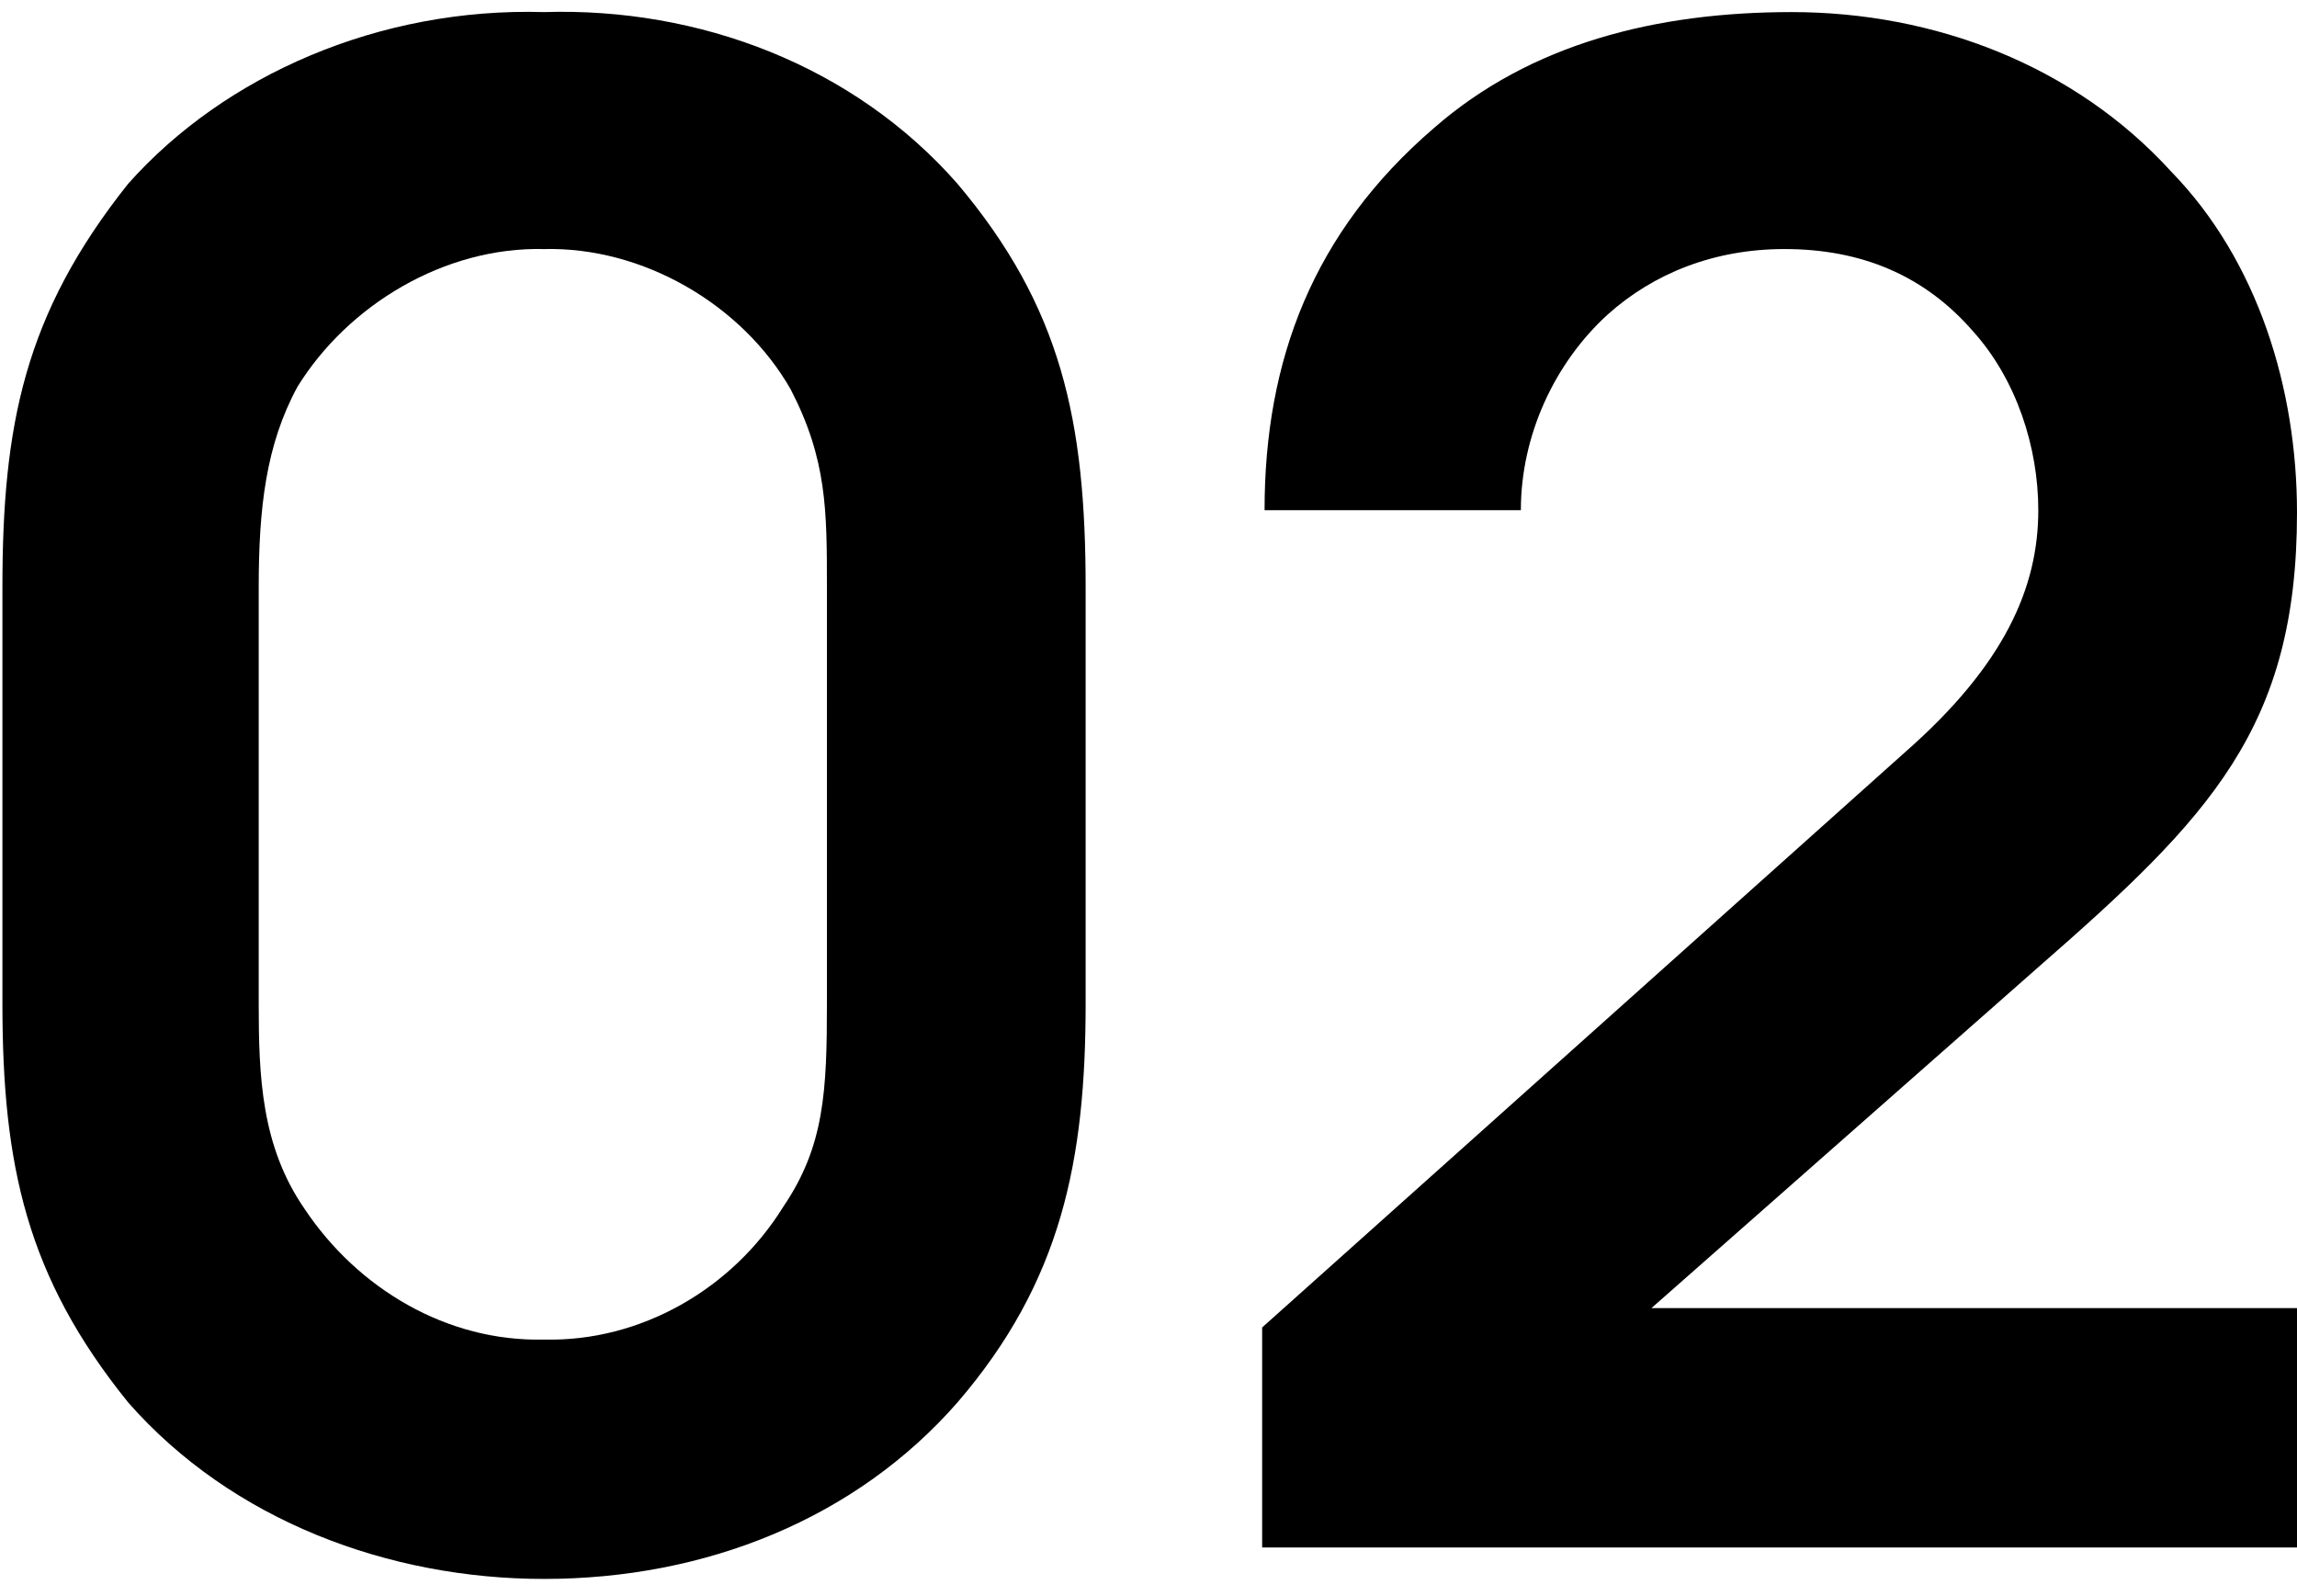
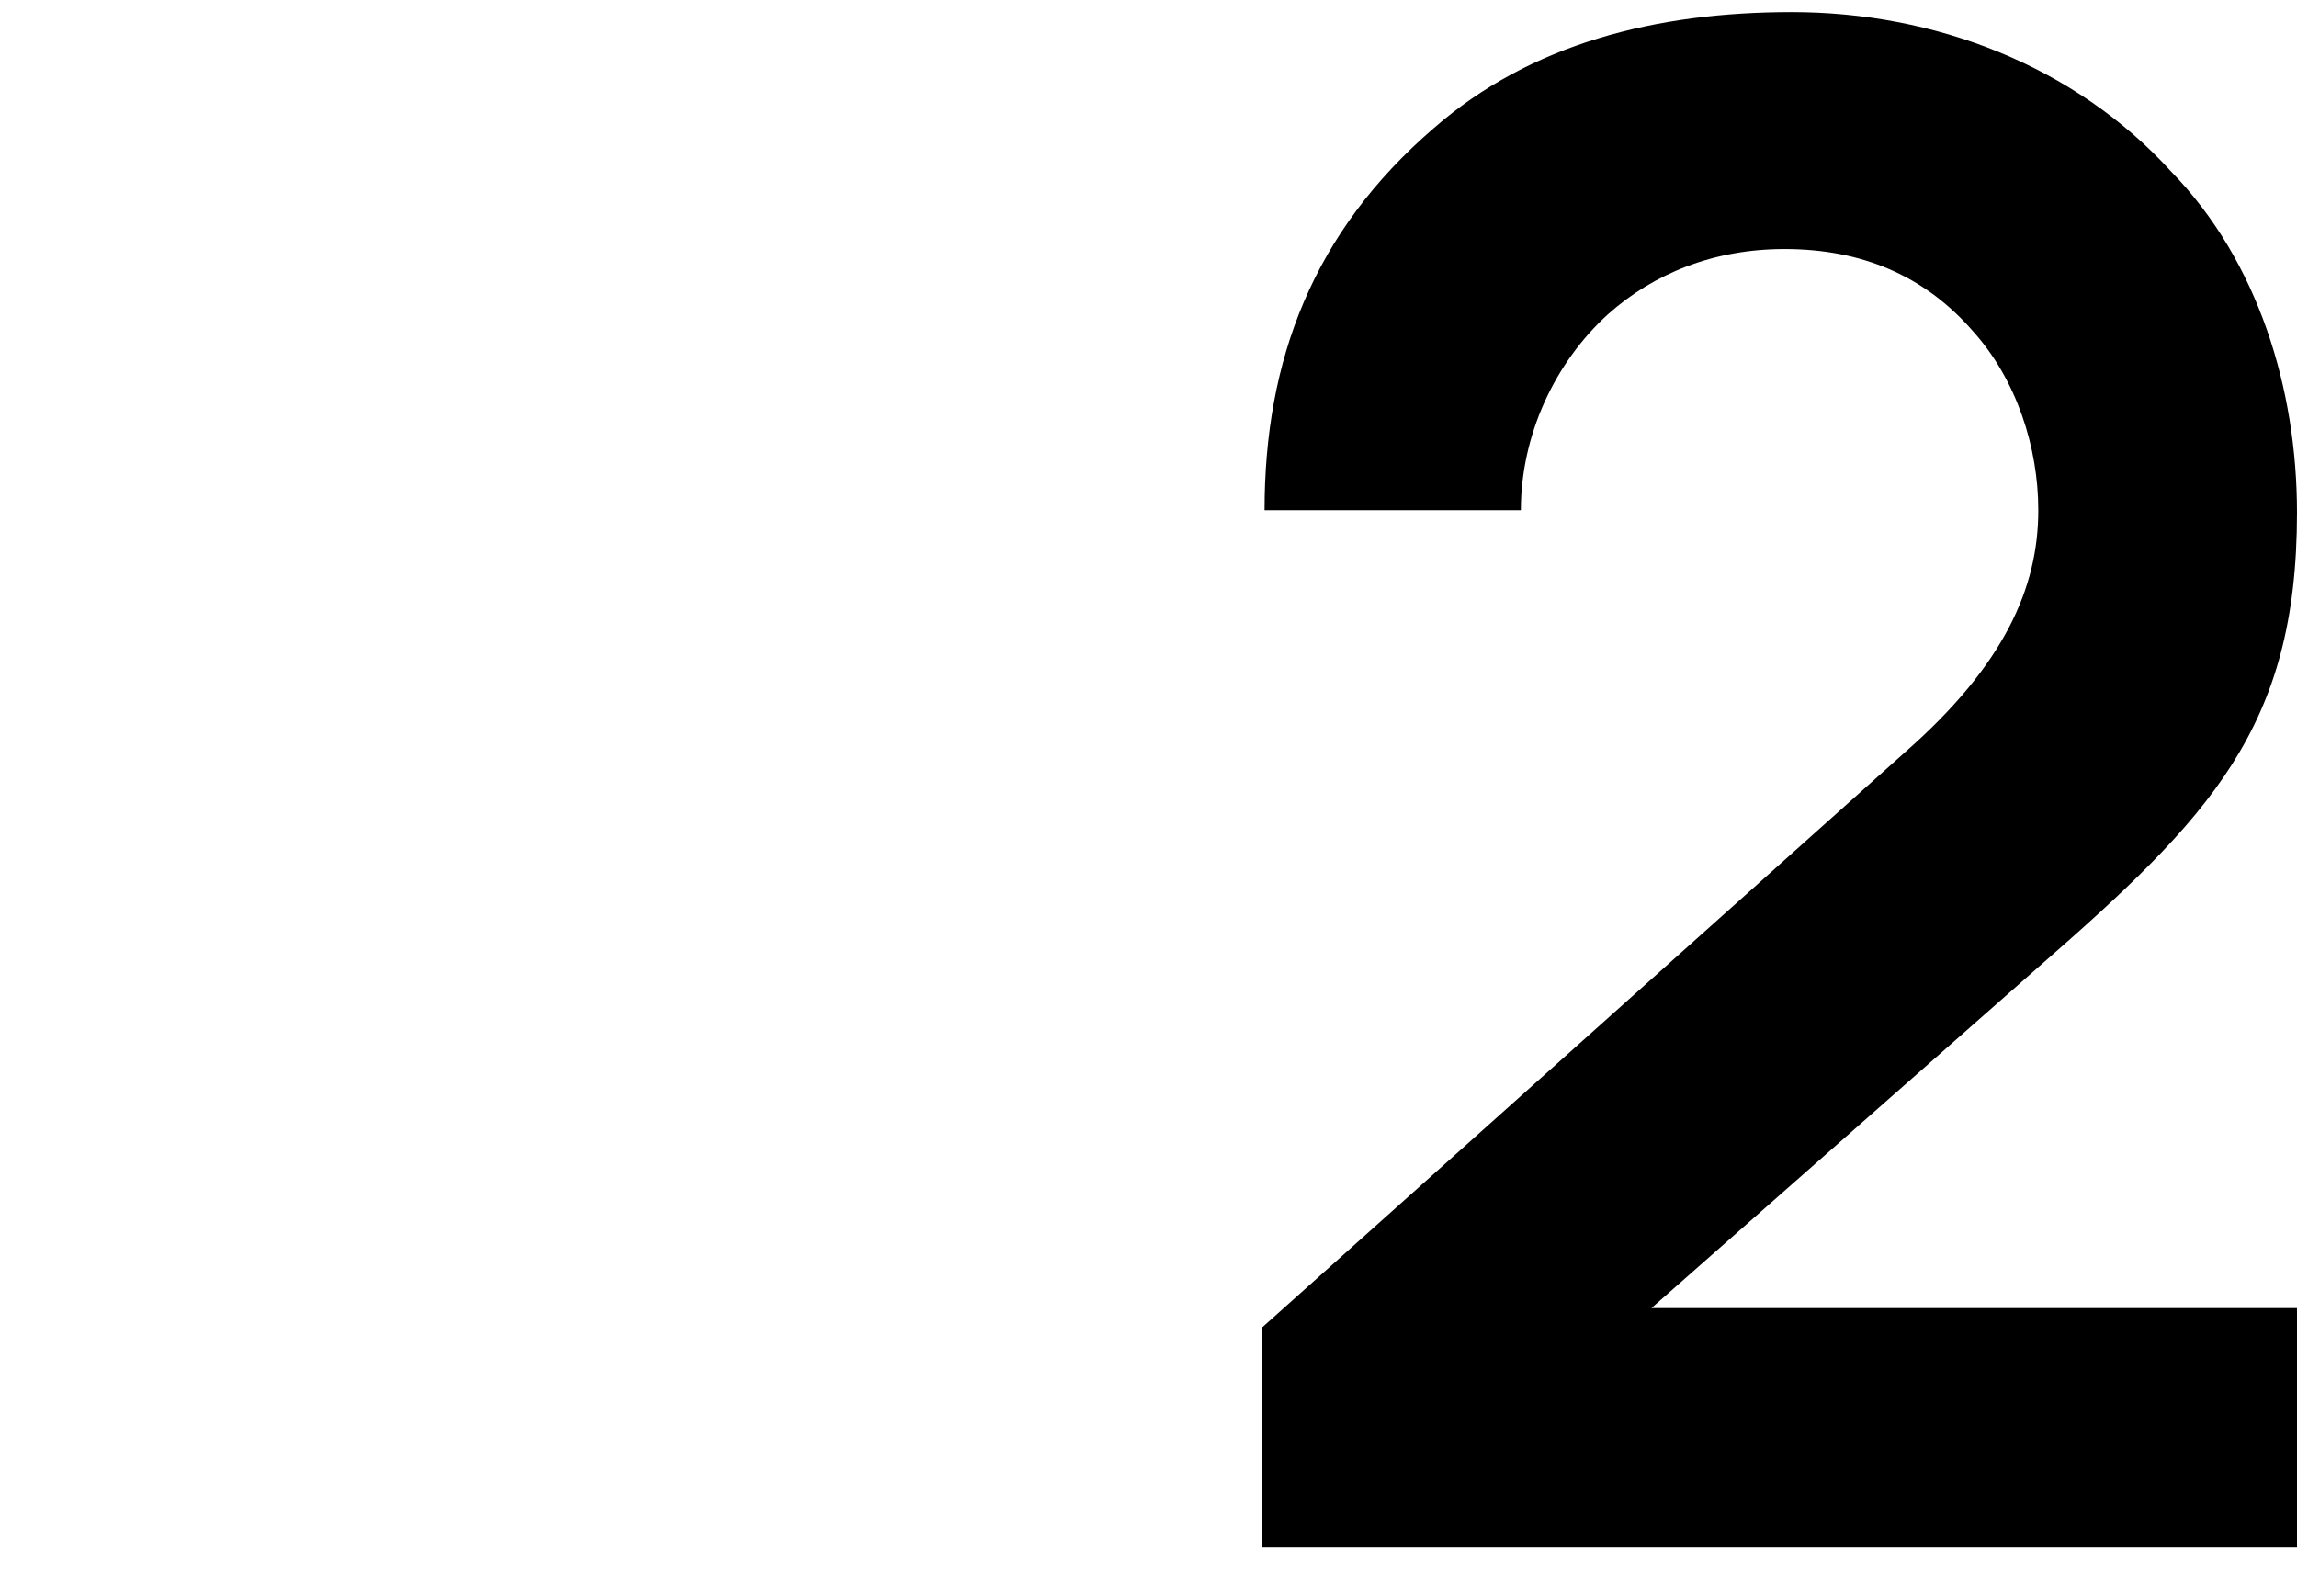
<svg xmlns="http://www.w3.org/2000/svg" version="1.2" viewBox="0 0 95 66" width="95" height="66">
  <title>新建项目</title>
  <style>
		.s0 { fill: #000000 } 
	</style>
-   <path id="&lt;Compound Path&gt;" fill-rule="evenodd" class="s0" d="m22.5 65.3c-6.4 0-12.9-2.4-17.2-7.3-4.2-5.2-5.2-9.8-5.2-16.5v-17.2c0-6.7 0.9-11.3 5.2-16.7 4-4.5 10.4-7.3 17.2-7.1 6.4-0.2 12.8 2.2 17.1 7.1 4.3 5.1 5.3 9.8 5.3 16.7v17.2c0 6.5-1 11.5-5.3 16.5-4.2 4.8-10.4 7.3-17.1 7.3zm0-55c-4.1-0.1-8.1 2.3-10.2 5.7-1.3 2.4-1.6 5-1.6 8.3v17.2c0 3 0.1 5.9 1.9 8.5 2.2 3.3 5.9 5.5 9.9 5.4 4 0.1 7.8-2.1 9.9-5.5 1.7-2.5 1.8-4.8 1.8-8.4v-17.2c0-3.2 0-5.3-1.5-8.2-2-3.5-6.1-5.9-10.2-5.8z" />
  <path id="&lt;Compound Path&gt;" class="s0" d="m59.3 5.3c4-3.5 9.2-4.8 14.8-4.8 5.9 0 11.7 2.2 15.7 6.6 3.6 3.7 5.2 9 5.2 14.1 0 8.9-3.6 12.6-10.7 18.8l-16 14.1h26.7v9.9h-42.8v-9.1l26.6-23.8c4.1-3.6 5.5-6.8 5.5-10 0-2.6-0.9-5.4-2.7-7.4-2-2.3-4.6-3.4-7.8-3.4-2.9 0-5.4 1-7.3 2.7-2.2 2-3.6 5-3.6 8.1h-10.6c0-6.2 2-11.5 7-15.8z" />
</svg>